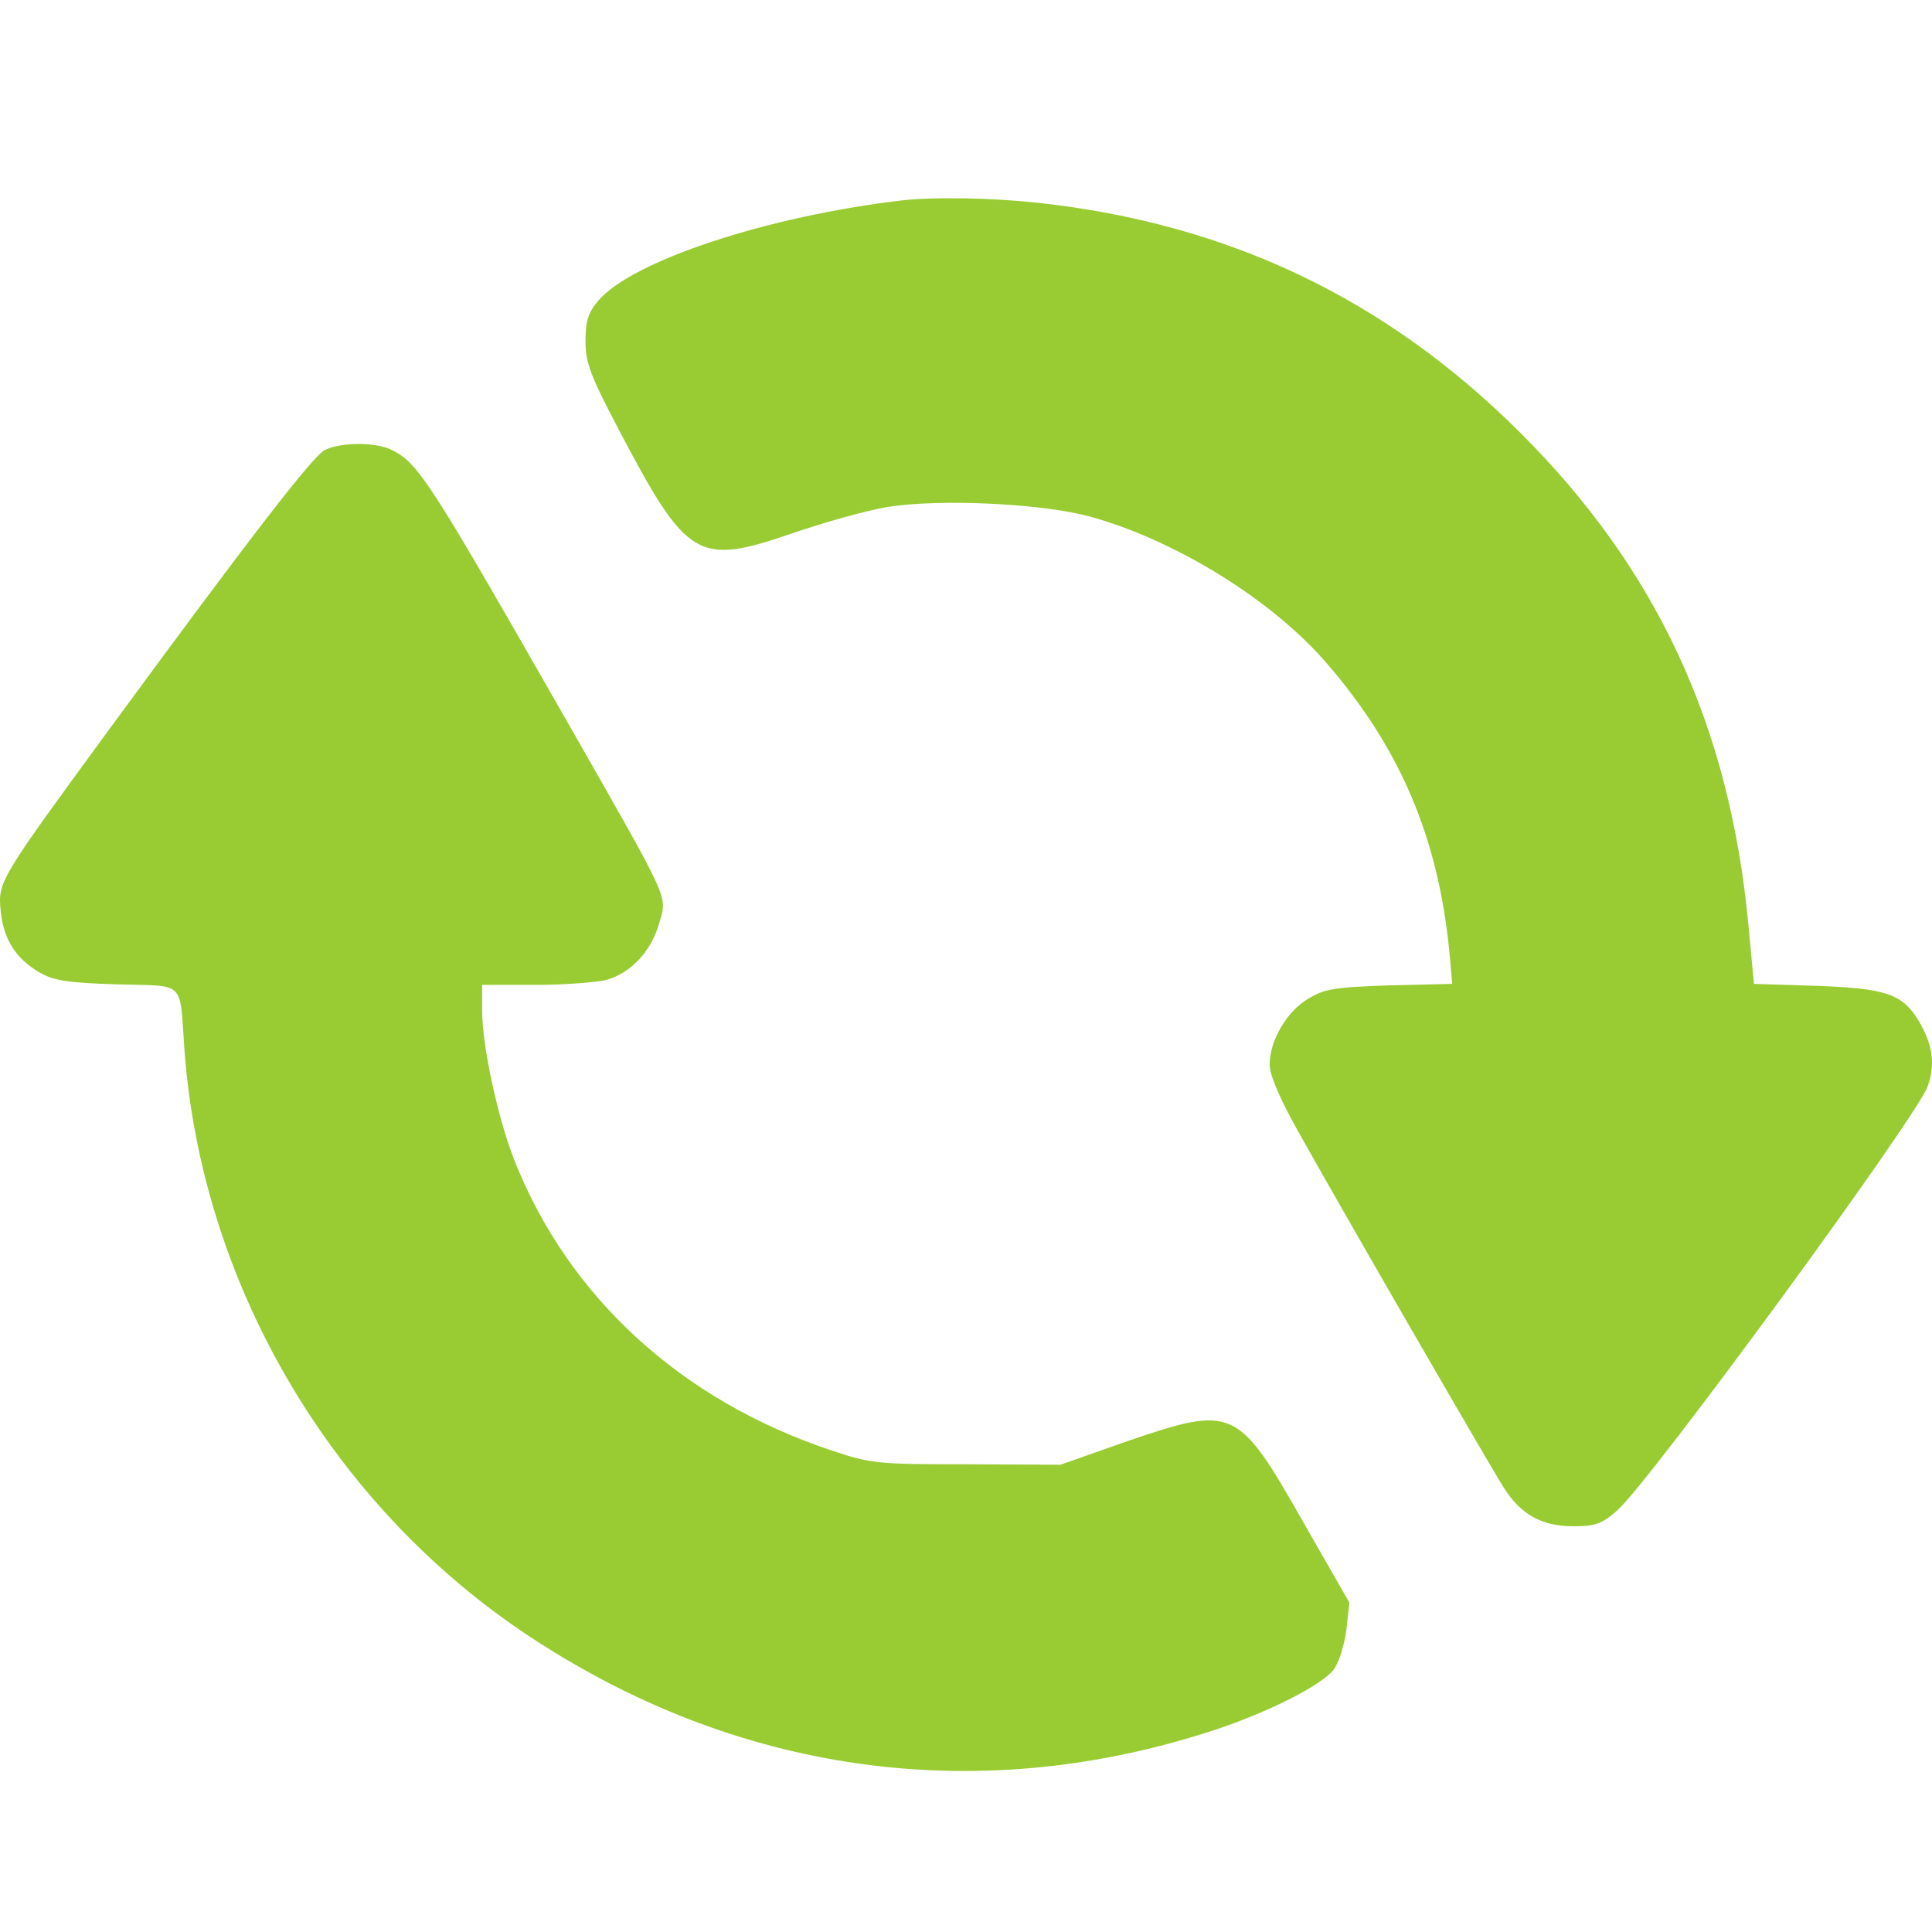
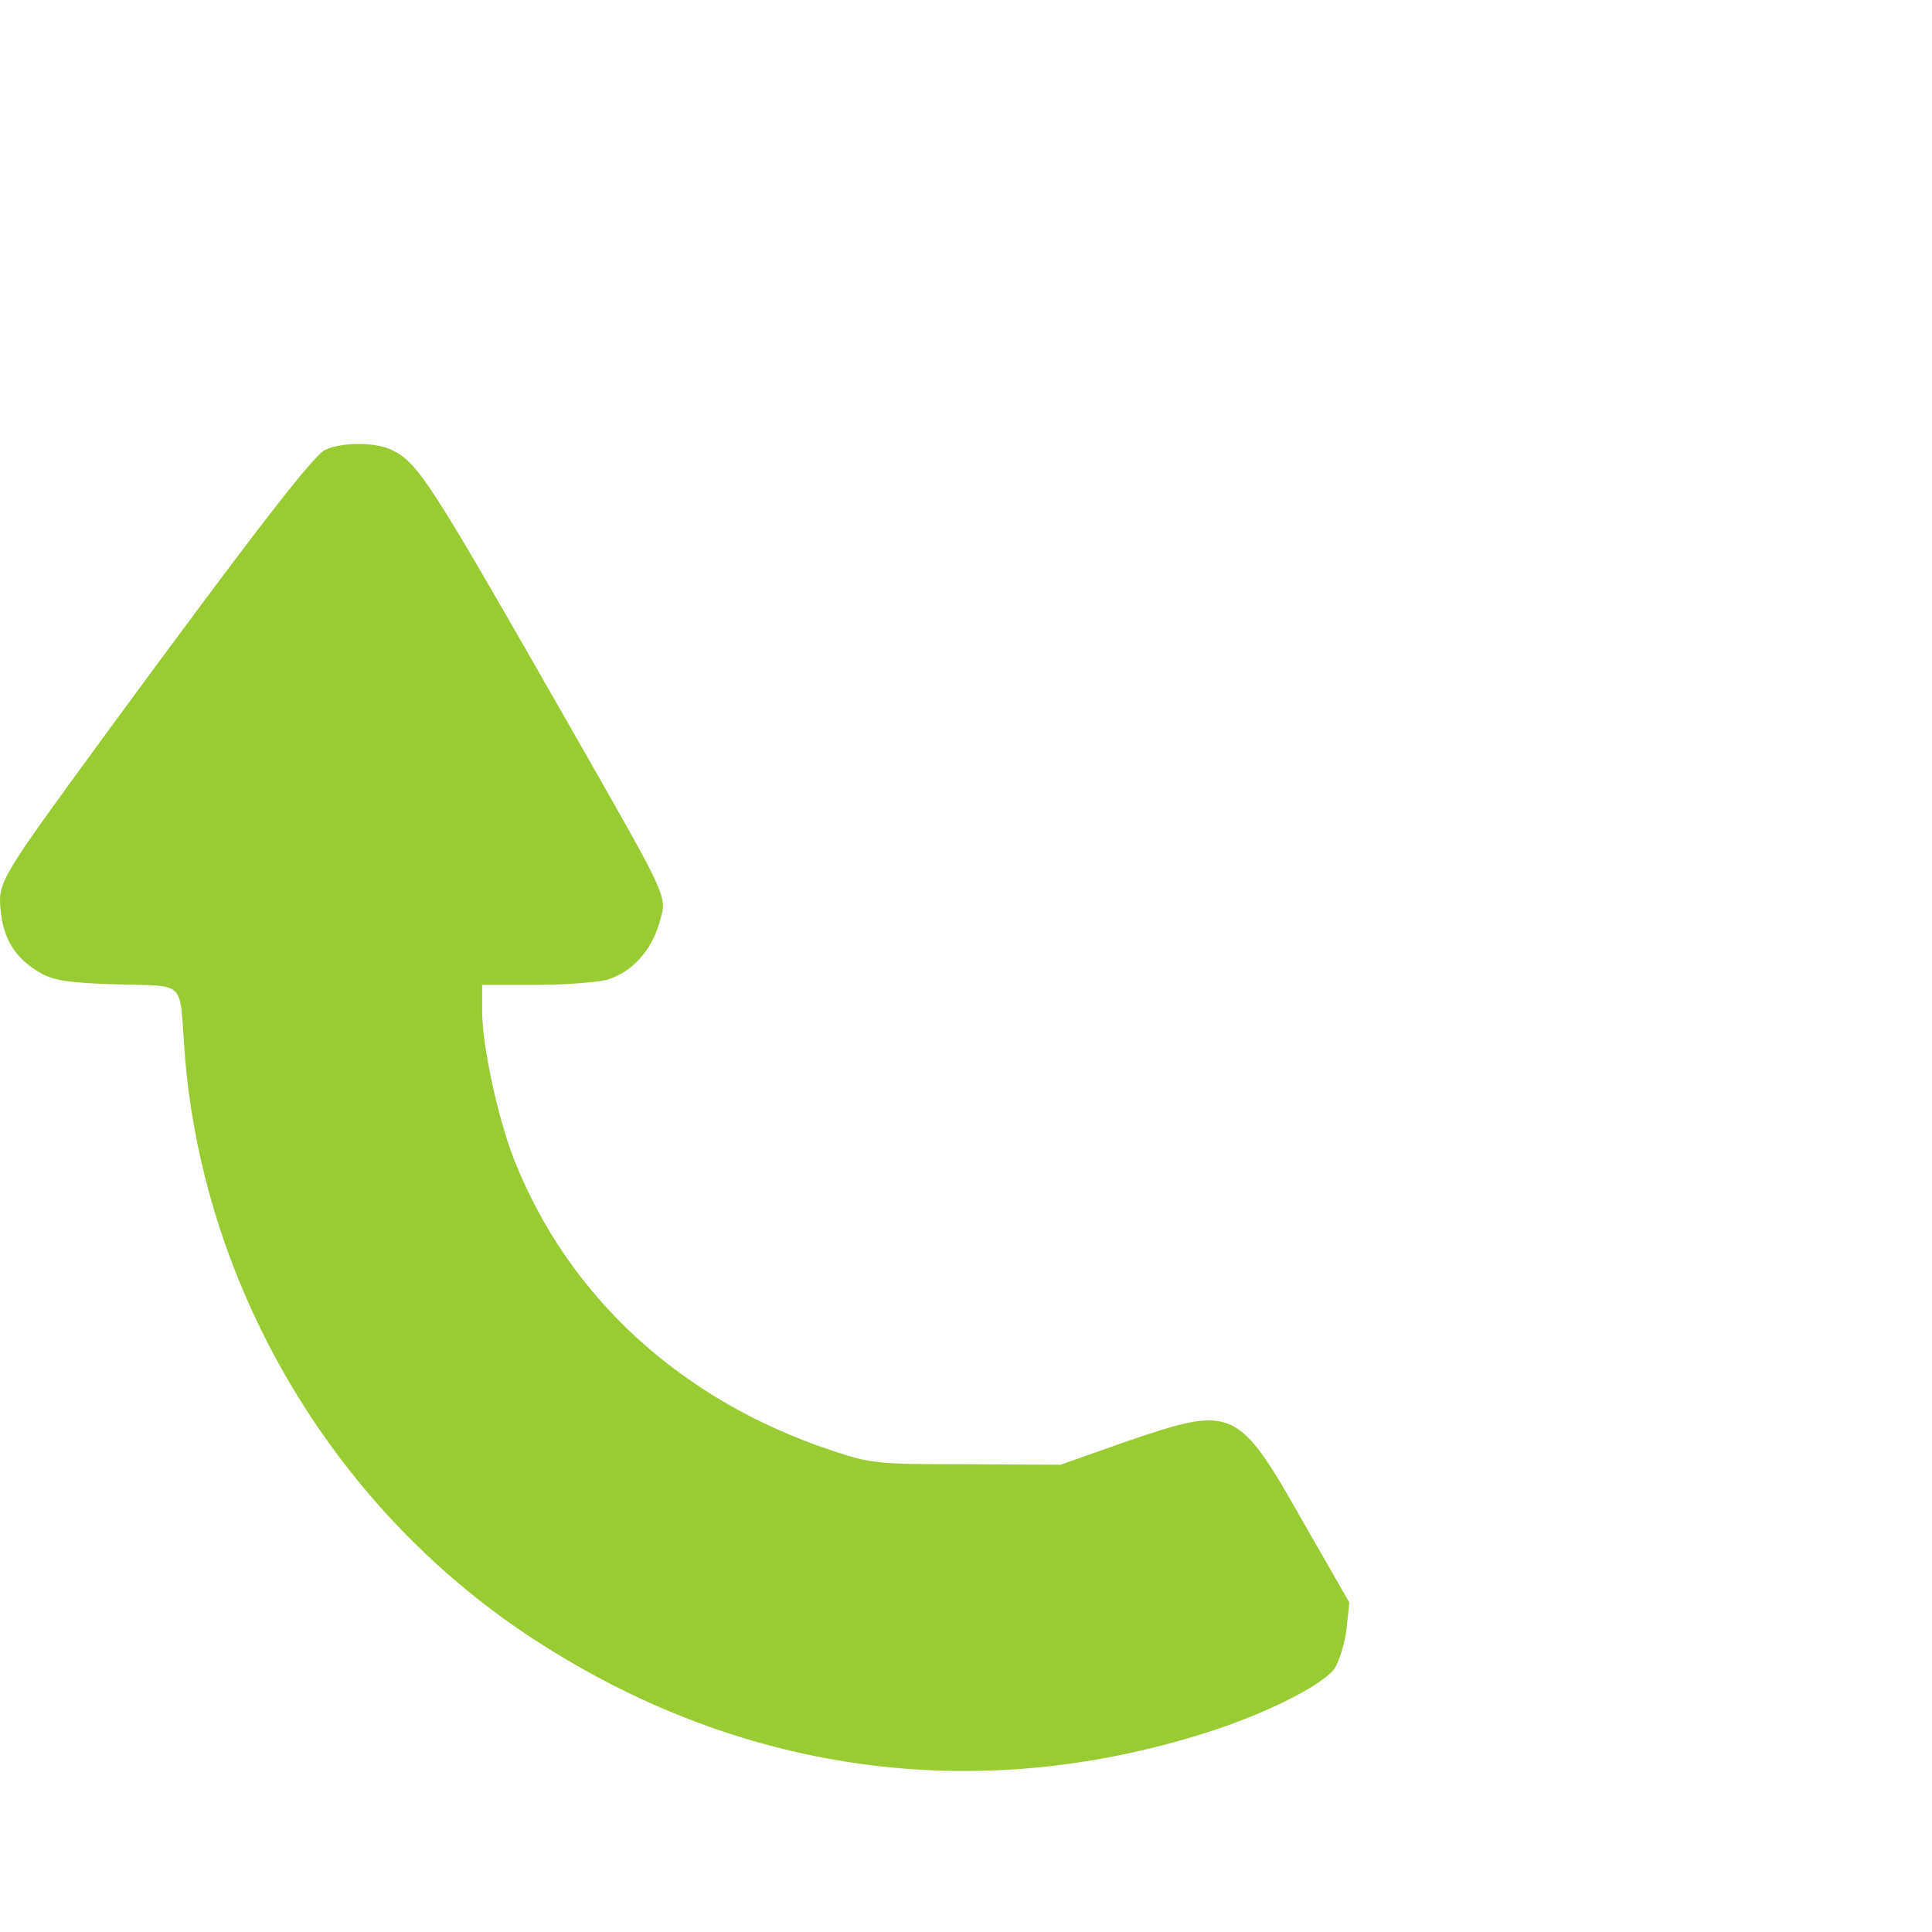
<svg xmlns="http://www.w3.org/2000/svg" width="60" height="60" viewBox="0 0 60 60" fill="none">
-   <path d="M28.042 6.22C23.838 6.709 19.635 8.1 18.58 9.338C18.259 9.72 18.183 9.98 18.183 10.592C18.183 11.264 18.335 11.662 19.192 13.297C21.347 17.394 21.652 17.577 24.633 16.553C25.612 16.217 26.926 15.85 27.568 15.743C29.219 15.483 32.444 15.636 33.927 16.064C36.572 16.813 39.552 18.663 41.234 20.635C43.481 23.248 44.658 26 45.009 29.531L45.101 30.555L43.145 30.601C41.417 30.662 41.127 30.708 40.607 31.029C39.95 31.426 39.43 32.328 39.43 33.062C39.43 33.383 39.751 34.147 40.378 35.248C41.57 37.388 46.202 45.413 46.706 46.208C47.226 47.033 47.883 47.4 48.861 47.4C49.549 47.4 49.748 47.324 50.222 46.911C51.246 46.009 59.546 34.667 59.867 33.735C60.112 33.047 60.02 32.42 59.577 31.686C59.072 30.861 58.553 30.693 56.397 30.616L54.471 30.555L54.288 28.614C53.692 22.499 51.445 17.669 47.241 13.466C43.053 9.277 38.146 6.938 32.215 6.296C30.809 6.144 29.051 6.113 28.042 6.22Z" fill="#99CC33" />
  <path d="M10.097 13.97C9.73 14.138 7.742 16.721 3.401 22.637C-0.053 27.36 -0.069 27.376 0.023 28.308C0.115 29.179 0.482 29.76 1.231 30.203C1.659 30.448 2.087 30.524 3.631 30.57C5.786 30.631 5.572 30.418 5.725 32.558C6.244 39.849 10.28 46.743 16.425 50.809C22.845 55.058 30.228 56.113 37.474 53.805C39.277 53.239 41.066 52.337 41.433 51.833C41.585 51.619 41.754 51.069 41.815 50.61L41.906 49.77L40.469 47.263C38.452 43.701 38.299 43.64 35.058 44.74L32.934 45.489L30.029 45.474C27.247 45.474 27.064 45.459 25.826 45.046C21.148 43.487 17.648 40.277 15.966 36.012C15.462 34.728 14.973 32.481 14.973 31.381V30.586H16.624C17.525 30.586 18.519 30.509 18.825 30.433C19.604 30.219 20.231 29.531 20.476 28.66C20.72 27.788 20.873 28.125 17.525 22.255C13.368 14.979 13.001 14.398 12.191 13.985C11.701 13.725 10.616 13.725 10.097 13.97Z" fill="#99CC33" />
</svg>